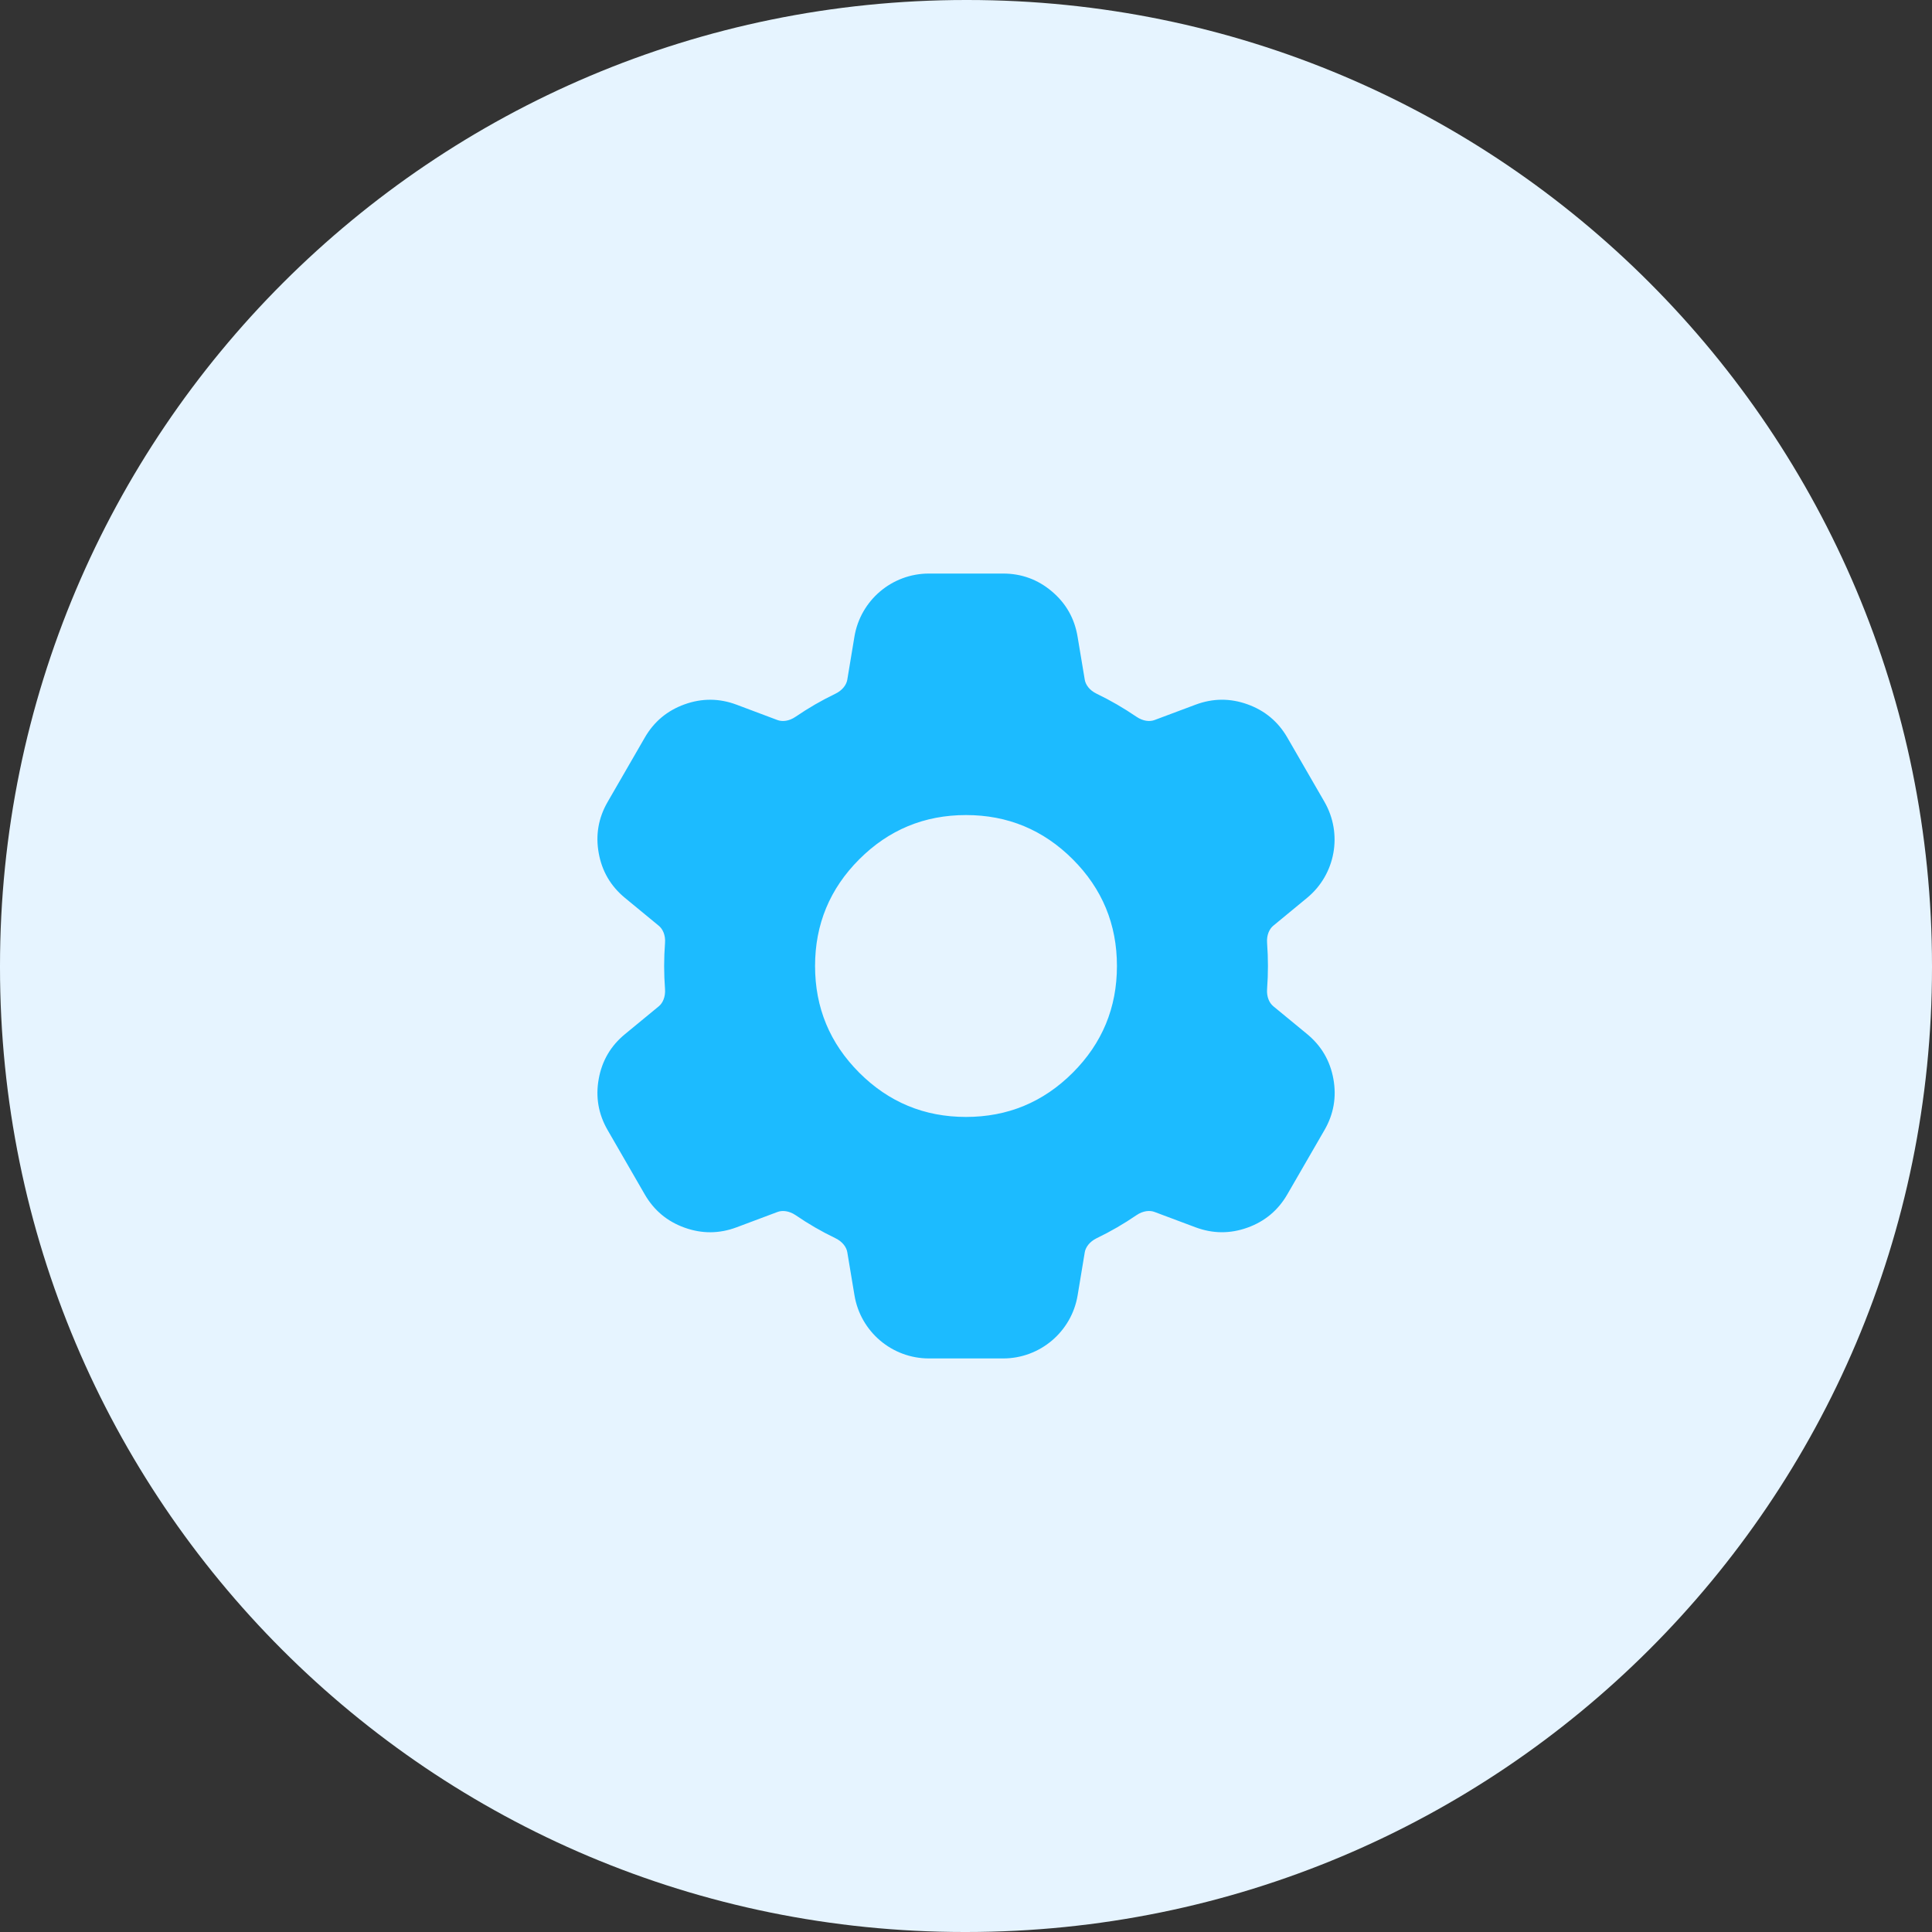
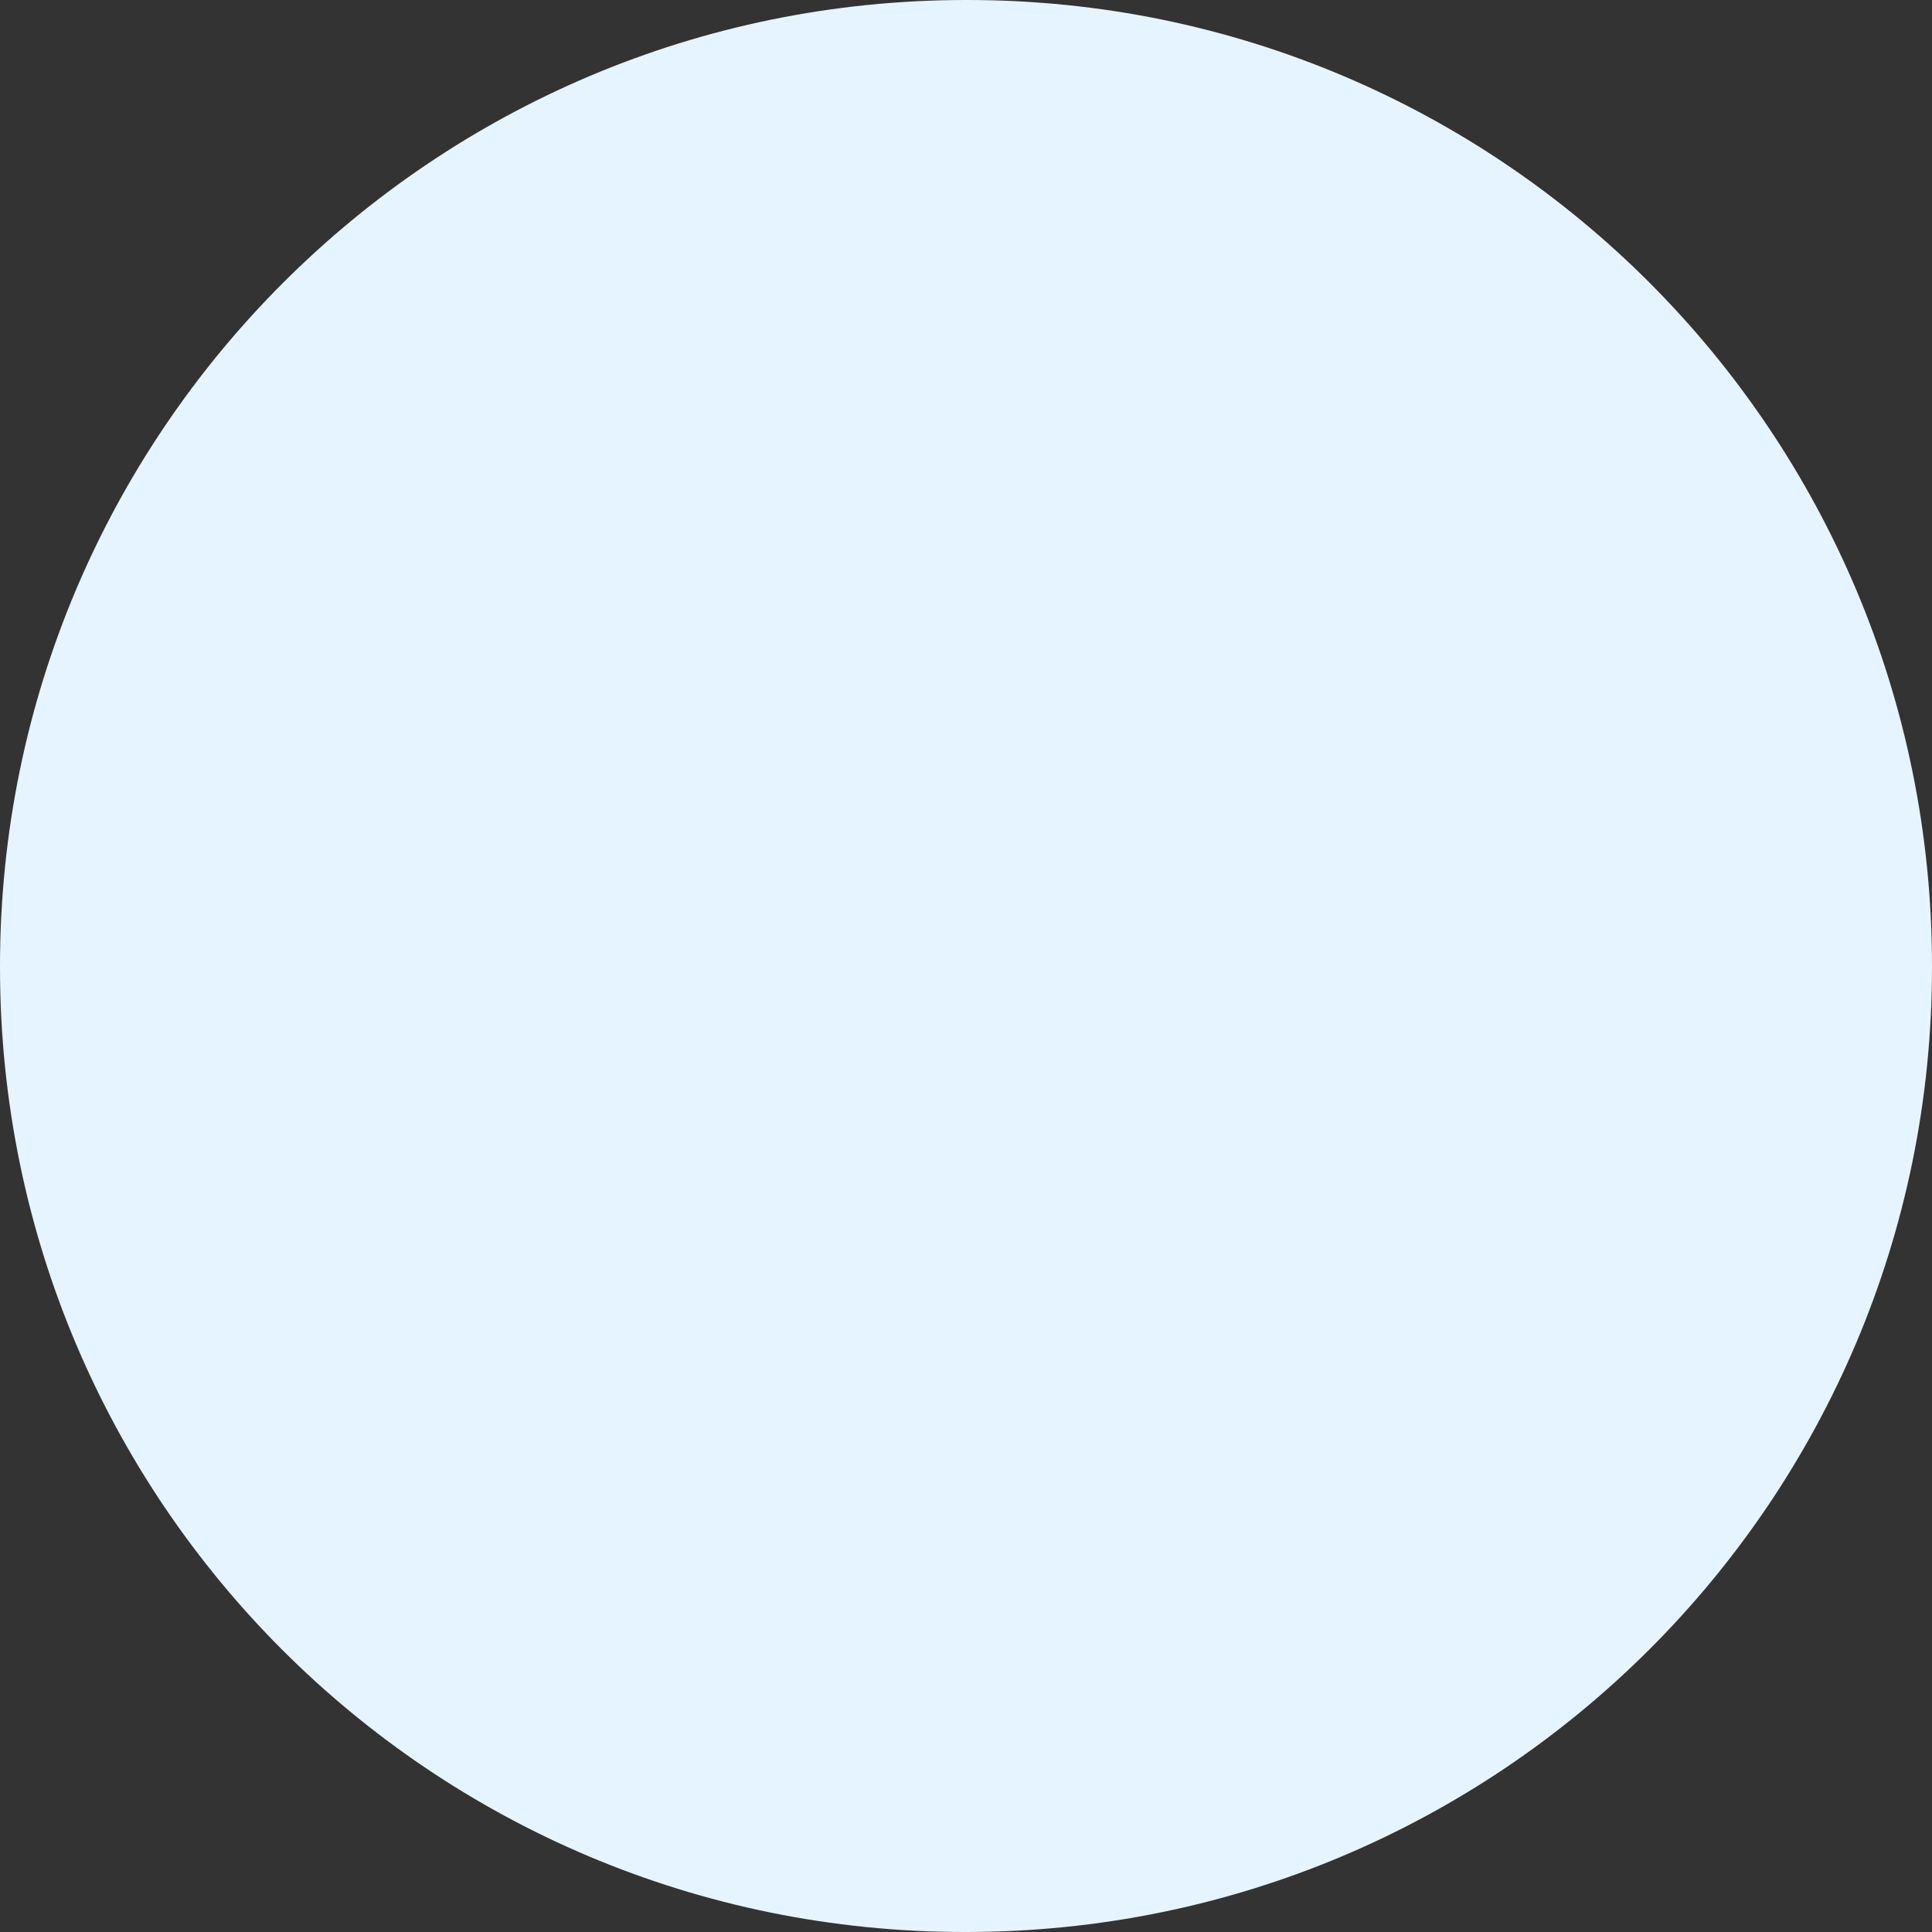
<svg xmlns="http://www.w3.org/2000/svg" width="71" height="71" viewBox="0 0 71 71">
  <rect x="0" y="0" width="71" height="71" fill="#333333" stroke="none" />
  <path transform="matrix(1 0 0 1 0 0)" d="M35.5 0C15.894 0 0 15.894 0 35.5L0 35.553C0 55.159 15.841 71 35.447 71L35.5 71C55.106 71 71 55.159 71 35.553L71 35.5C71 15.894 55.159 0 35.553 0L35.5 0Z" fill-rule="nonzero" fill="rgb(230, 244, 255)" />
  <defs>
    <clipPath id="clipPath4656914323">
      <path transform="matrix(1 0 0 1 17.75 17.75)" d="M0 0L35.5 0L35.5 35.5L0 35.5L0 0Z" fill-rule="nonzero" />
    </clipPath>
  </defs>
  <g clip-path="url(#clipPath4656914323)">
    <defs>
      <clipPath id="clipPath6218828412">
-         <path transform="matrix(1 0 0 1 17.75 17.75)" d="M0 0L35.5 0L35.5 35.5L0 35.5L0 0Z" fill-rule="nonzero" />
-       </clipPath>
+         </clipPath>
    </defs>
    <g clip-path="url(#clipPath6218828412)">
      <path transform="matrix(1 0 0 1 21.955 21.078)" d="M12.181 2.82129e-06C10.825 2.82129e-06 9.668 0.981 9.445 2.318L9.182 3.904C9.152 4.081 9.012 4.288 8.742 4.418C8.489 4.54 8.241 4.671 7.997 4.812C7.754 4.953 7.516 5.103 7.284 5.261C7.038 5.431 6.79 5.448 6.618 5.384L5.114 4.819C4.479 4.581 3.842 4.577 3.204 4.806C2.566 5.035 2.077 5.443 1.739 6.031L0.375 8.393C0.036 8.98 -0.073 9.607 0.048 10.274C0.168 10.941 0.49 11.49 1.014 11.921L2.256 12.944C2.397 13.06 2.508 13.283 2.484 13.58C2.463 13.861 2.452 14.141 2.452 14.423C2.452 14.704 2.463 14.985 2.484 15.265C2.506 15.561 2.397 15.786 2.258 15.901L1.014 16.925C0.49 17.355 0.168 17.904 0.048 18.571C-0.073 19.238 0.036 19.865 0.375 20.452L1.739 22.815C2.078 23.402 2.566 23.81 3.204 24.038C3.843 24.267 4.479 24.263 5.114 24.025L6.621 23.46C6.791 23.396 7.04 23.414 7.287 23.581C7.748 23.897 8.235 24.18 8.744 24.424C9.013 24.554 9.154 24.761 9.183 24.942L9.447 26.526C9.67 27.863 10.827 28.844 12.183 28.844L14.911 28.844C16.265 28.844 17.424 27.863 17.647 26.526L17.91 24.94C17.94 24.763 18.079 24.556 18.35 24.424C18.858 24.18 19.345 23.897 19.807 23.581C20.054 23.412 20.302 23.396 20.472 23.46L21.981 24.025C22.616 24.262 23.252 24.266 23.889 24.037C24.527 23.808 25.015 23.4 25.354 22.813L26.719 20.451C27.058 19.864 27.167 19.237 27.046 18.57C26.925 17.903 26.603 17.354 26.08 16.923L24.837 15.9C24.697 15.784 24.586 15.561 24.61 15.264C24.631 14.983 24.641 14.702 24.641 14.421C24.641 14.14 24.631 13.859 24.61 13.579C24.586 13.283 24.697 13.058 24.836 12.943L26.078 11.919C27.125 11.058 27.396 9.567 26.719 8.391L25.355 6.029C25.016 5.442 24.527 5.034 23.889 4.805C23.251 4.576 22.614 4.581 21.98 4.819L20.471 5.384C20.302 5.448 20.054 5.43 19.807 5.261C19.575 5.103 19.337 4.953 19.094 4.812C18.851 4.671 18.603 4.54 18.35 4.418C18.079 4.29 17.94 4.082 17.91 3.904L17.645 2.318C17.534 1.649 17.22 1.095 16.702 0.657C16.185 0.219 15.587 -0 14.909 0L12.181 2.82129e-06ZM13.545 19.969C15.077 19.969 16.384 19.427 17.468 18.344C18.551 17.261 19.092 15.954 19.092 14.422C19.092 12.89 18.551 11.583 17.468 10.5C16.384 9.417 15.077 8.875 13.545 8.875C12.014 8.875 10.706 9.417 9.623 10.5C8.54 11.583 7.998 12.89 7.998 14.422C7.998 15.954 8.54 17.261 9.623 18.344C10.706 19.427 12.014 19.969 13.545 19.969Z" fill-rule="evenodd" fill="rgb(28, 187, 255)" />
    </g>
  </g>
</svg>